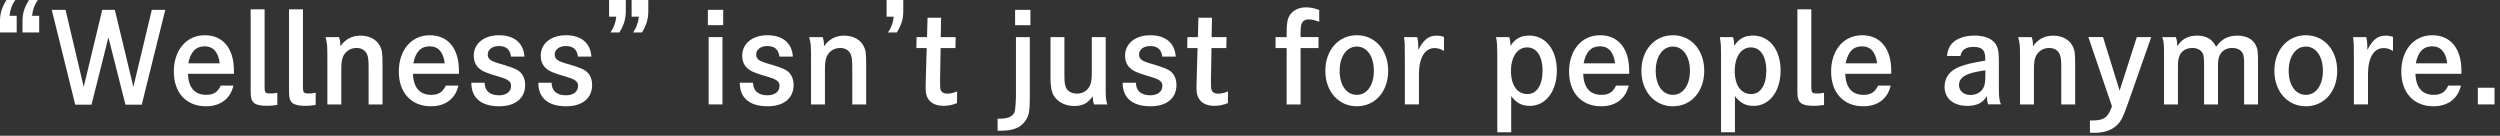
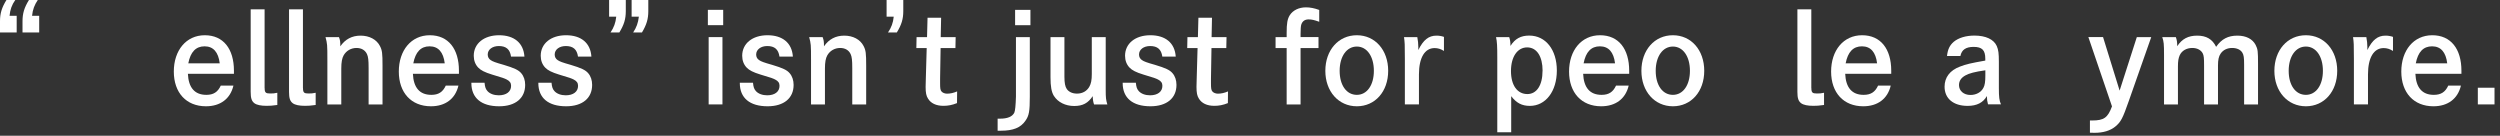
<svg xmlns="http://www.w3.org/2000/svg" width="442" height="24" viewBox="0 0 442 24" fill="none">
  <rect x="0" y="0" width="442" height="24" fill="#333333" stroke="none" />
  <path d="M2.95 2.79V5.74H0V3.76C0 2.38 0.31 1.34 1.14 0H2.7C2.08 0.88 1.8 1.69 1.69 2.79H2.94H2.95ZM6.93 2.79V5.74H3.98V3.76C3.98 2.37 4.29 1.34 5.12 0H6.68C6.09 0.88 5.78 1.69 5.67 2.79H6.92H6.93Z" fill="white" />
-   <path d="M11.59 1.74L14.8 15.36L18.08 1.74H20.3L23.58 15.36L26.84 1.74H29.22L25.06 18.51H22.18L19.17 6.61L16.18 18.51H13.3L9.15 1.74H11.59Z" fill="white" />
  <path d="M33.22 13.05C33.33 15.51 34.43 16.77 36.48 16.77C37.73 16.77 38.5 16.29 39.03 15.14H41.27C40.72 17.47 38.96 18.79 36.41 18.79C32.93 18.79 30.73 16.39 30.73 12.65C30.73 8.91 32.91 6.23 36.21 6.23C39.51 6.23 41.36 8.67 41.36 12.5V13.05H33.22ZM38.85 11.2C38.61 9.22 37.71 8.19 36.17 8.19C34.63 8.19 33.68 9.18 33.29 11.2H38.86H38.85Z" fill="white" />
  <path d="M46.79 15.56C46.79 16.37 46.97 16.53 47.78 16.53C48.24 16.53 48.57 16.51 49.03 16.4V18.56C48.08 18.69 47.75 18.71 47.14 18.71C46.13 18.71 45.4 18.56 44.98 18.25C44.5 17.88 44.32 17.37 44.32 16.25V1.65H46.78V15.56H46.79Z" fill="white" />
  <path d="M53.57 15.56C53.57 16.37 53.75 16.53 54.56 16.53C55.02 16.53 55.35 16.51 55.81 16.4V18.56C54.86 18.69 54.53 18.71 53.92 18.71C52.91 18.71 52.18 18.56 51.76 18.25C51.28 17.88 51.1 17.37 51.1 16.25V1.65H53.56V15.56H53.57Z" fill="white" />
  <path d="M59.93 6.56C60.13 7.09 60.17 7.37 60.17 8.19C61.03 6.94 62.22 6.3 63.76 6.3C65.3 6.3 66.58 6.98 67.17 8.13C67.57 8.9 67.63 9.41 67.63 11.63V18.47H65.17V12.02C65.17 10.63 65.1 10.04 64.88 9.56C64.55 8.86 63.89 8.48 63.03 8.48C62.08 8.48 61.23 8.96 60.76 9.78C60.47 10.29 60.34 11.01 60.34 12.11V18.47H57.88V10.72C57.88 7.79 57.86 7.73 57.55 6.56H59.93Z" fill="white" />
  <path d="M73 13.05C73.11 15.51 74.21 16.77 76.26 16.77C77.51 16.77 78.28 16.29 78.81 15.14H81.05C80.5 17.47 78.74 18.79 76.19 18.79C72.71 18.79 70.51 16.39 70.51 12.65C70.51 8.91 72.69 6.23 75.99 6.23C79.29 6.23 81.14 8.67 81.14 12.5V13.05H73ZM78.63 11.2C78.39 9.22 77.49 8.19 75.95 8.19C74.41 8.19 73.46 9.18 73.07 11.2H78.64H78.63Z" fill="white" />
  <path d="M90.35 10.01C90.17 8.73 89.49 8.14 88.19 8.14C87.05 8.14 86.23 8.76 86.23 9.64C86.23 10.06 86.41 10.41 86.76 10.63C87.11 10.87 87.57 11.05 89.07 11.47C90.9 12.02 91.67 12.37 92.15 12.94C92.61 13.47 92.85 14.19 92.85 15.01C92.85 17.36 91.13 18.79 88.25 18.79C85.1 18.79 83.34 17.32 83.34 14.7V14.63H85.67C85.74 15.4 85.87 15.75 86.18 16.1C86.6 16.58 87.35 16.85 88.18 16.85C89.52 16.85 90.36 16.21 90.36 15.18C90.36 14.67 90.14 14.34 89.59 14.06C89.19 13.86 88.93 13.75 86.99 13.18C85.69 12.78 85.01 12.43 84.55 11.95C84.04 11.42 83.76 10.7 83.76 9.86C83.76 7.7 85.56 6.23 88.23 6.23C90.9 6.23 92.56 7.59 92.72 10.01H90.34H90.35Z" fill="white" />
  <path d="M102.19 10.01C102.01 8.73 101.33 8.14 100.03 8.14C98.89 8.14 98.07 8.76 98.07 9.64C98.07 10.06 98.25 10.41 98.6 10.63C98.95 10.87 99.41 11.05 100.91 11.47C102.74 12.02 103.51 12.37 103.99 12.94C104.45 13.47 104.69 14.19 104.69 15.01C104.69 17.36 102.97 18.79 100.09 18.79C96.94 18.79 95.18 17.32 95.18 14.7V14.63H97.51C97.58 15.4 97.71 15.75 98.02 16.1C98.44 16.58 99.19 16.85 100.02 16.85C101.36 16.85 102.2 16.21 102.2 15.18C102.2 14.67 101.98 14.34 101.43 14.06C101.03 13.86 100.77 13.75 98.83 13.18C97.53 12.78 96.85 12.43 96.39 11.95C95.88 11.42 95.6 10.7 95.6 9.86C95.6 7.7 97.4 6.23 100.07 6.23C102.74 6.23 104.4 7.59 104.56 10.01H102.18H102.19Z" fill="white" />
  <path d="M107.69 2.95V0H110.64V1.98C110.64 3.37 110.33 4.38 109.5 5.74H107.94C108.53 4.86 108.84 4.05 108.95 2.95H107.7H107.69ZM111.67 2.95V0H114.62V1.98C114.62 3.37 114.31 4.38 113.5 5.74H111.94C112.53 4.86 112.82 4.05 112.95 2.95H111.67Z" fill="white" />
  <path d="M127.86 1.74V4.45H125.15V1.74H127.86ZM127.73 6.56V18.46H125.29V6.56H127.73Z" fill="white" />
  <path d="M137.81 10.01C137.63 8.73 136.95 8.14 135.65 8.14C134.51 8.14 133.69 8.76 133.69 9.64C133.69 10.06 133.87 10.41 134.22 10.63C134.57 10.87 135.03 11.05 136.53 11.47C138.36 12.02 139.13 12.37 139.61 12.94C140.07 13.47 140.31 14.19 140.31 15.01C140.31 17.36 138.59 18.79 135.71 18.79C132.56 18.79 130.8 17.32 130.8 14.7V14.63H133.13C133.2 15.4 133.33 15.75 133.64 16.1C134.06 16.58 134.81 16.85 135.64 16.85C136.98 16.85 137.82 16.21 137.82 15.18C137.82 14.67 137.6 14.34 137.05 14.06C136.65 13.86 136.39 13.75 134.45 13.18C133.15 12.78 132.47 12.43 132.01 11.95C131.5 11.42 131.22 10.7 131.22 9.86C131.22 7.7 133.02 6.23 135.69 6.23C138.36 6.23 140.02 7.59 140.18 10.01H137.8H137.81Z" fill="white" />
  <path d="M145.44 6.56C145.64 7.09 145.68 7.37 145.68 8.19C146.54 6.94 147.73 6.3 149.27 6.3C150.81 6.3 152.09 6.98 152.68 8.13C153.08 8.9 153.14 9.41 153.14 11.63V18.47H150.68V12.02C150.68 10.63 150.61 10.04 150.39 9.56C150.06 8.86 149.4 8.48 148.54 8.48C147.59 8.48 146.74 8.96 146.27 9.78C145.98 10.29 145.85 11.01 145.85 12.11V18.47H143.39V10.72C143.39 7.79 143.37 7.73 143.06 6.56H145.44Z" fill="white" />
  <path d="M156.75 2.95V0H159.7V1.98C159.7 3.37 159.39 4.38 158.56 5.74H157C157.59 4.86 157.9 4.05 158.01 2.95H156.76H156.75Z" fill="white" />
  <path d="M168.96 6.56L168.92 8.5H166.3C166.28 9.93 166.21 13.63 166.21 13.89V14.75C166.21 15.59 166.25 15.92 166.45 16.16C166.65 16.4 167.02 16.56 167.44 16.56C168.01 16.56 168.61 16.43 169.22 16.16L169.2 18.23C168.32 18.58 167.62 18.71 166.8 18.71C165.52 18.71 164.58 18.27 164.07 17.43C163.76 16.95 163.65 16.4 163.65 15.36C163.65 15.08 163.663 14.553 163.69 13.78L163.84 8.5H162.01L162.05 6.56H163.9L163.99 3.13H166.39L166.32 6.56H168.94H168.96Z" fill="white" />
  <path d="M182.07 6.56V17.08C182.07 19.68 181.94 20.45 181.28 21.37C180.44 22.58 179.12 23.11 176.97 23.11H176.38V20.98H176.8C178.12 20.98 178.98 20.63 179.33 19.92C179.477 19.6 179.573 18.654 179.62 17.08V6.56H182.08H182.07ZM182.18 1.74V4.45H179.47V1.74H182.18Z" fill="white" />
  <path d="M188.19 6.56V13.58C188.19 14.64 188.32 15.34 188.61 15.74C188.98 16.27 189.64 16.55 190.41 16.55C191.38 16.55 192.15 16.11 192.59 15.34C192.9 14.81 193.03 14.15 193.03 13.1V6.56H195.49V15.85C195.49 17.3 195.53 17.63 195.78 18.47H193.43C193.28 18.05 193.21 17.63 193.19 17C192.38 18.23 191.43 18.74 189.91 18.74C188.39 18.74 187.03 18.08 186.32 16.94C185.9 16.26 185.73 15.27 185.73 13.68V6.57H188.19V6.56Z" fill="white" />
  <path d="M205.5 10.01C205.32 8.73 204.64 8.14 203.34 8.14C202.2 8.14 201.38 8.76 201.38 9.64C201.38 10.06 201.56 10.41 201.91 10.63C202.26 10.87 202.72 11.05 204.22 11.47C206.05 12.02 206.82 12.37 207.3 12.94C207.76 13.47 208 14.19 208 15.01C208 17.36 206.28 18.79 203.4 18.79C200.25 18.79 198.49 17.32 198.49 14.7V14.63H200.82C200.89 15.4 201.02 15.75 201.33 16.1C201.75 16.58 202.5 16.85 203.33 16.85C204.67 16.85 205.51 16.21 205.51 15.18C205.51 14.67 205.29 14.34 204.74 14.06C204.34 13.86 204.08 13.75 202.14 13.18C200.84 12.78 200.16 12.43 199.7 11.95C199.19 11.42 198.91 10.7 198.91 9.86C198.91 7.7 200.71 6.23 203.38 6.23C206.05 6.23 207.71 7.59 207.87 10.01H205.49H205.5Z" fill="white" />
  <path d="M216.85 6.56L216.81 8.5H214.19C214.17 9.93 214.1 13.63 214.1 13.89V14.75C214.1 15.59 214.14 15.92 214.34 16.16C214.54 16.4 214.91 16.56 215.33 16.56C215.9 16.56 216.5 16.43 217.11 16.16L217.09 18.23C216.21 18.58 215.51 18.71 214.69 18.71C213.41 18.71 212.47 18.27 211.96 17.43C211.65 16.95 211.54 16.4 211.54 15.36C211.54 15.08 211.553 14.553 211.58 13.78L211.73 8.5H209.9L209.94 6.56H211.79L211.88 3.13H214.28L214.21 6.56H216.83H216.85Z" fill="white" />
  <path d="M233.11 6.56V8.5H229.94V18.47H227.48V8.5H225.52V6.56H227.48V5.81C227.48 4.12 227.61 3.37 228.03 2.69C228.6 1.81 229.64 1.3 230.89 1.3C231.66 1.3 232.39 1.45 233.24 1.76V3.85C232.32 3.52 231.9 3.43 231.35 3.43C230.71 3.43 230.27 3.74 230.07 4.33C229.98 4.59 229.94 5.21 229.94 6.02V6.55H233.11V6.56Z" fill="white" />
  <path d="M239.89 6.23C243.12 6.23 245.43 8.85 245.43 12.52C245.43 16.19 243.12 18.79 239.89 18.79C236.66 18.79 234.32 16.17 234.32 12.52C234.32 8.87 236.63 6.23 239.89 6.23ZM239.89 16.77C241.69 16.77 242.9 15.05 242.9 12.52C242.9 9.99 241.69 8.23 239.89 8.23C238.09 8.23 236.85 9.97 236.85 12.52C236.85 15.07 238.06 16.77 239.89 16.77Z" fill="white" />
  <path d="M250.58 6.56C250.69 7.11 250.76 7.77 250.76 8.32V8.85C251.64 7.05 252.59 6.3 253.97 6.3C254.41 6.3 254.87 6.37 255.29 6.52V9.01C254.74 8.66 254.21 8.5 253.64 8.5C251.88 8.5 250.87 10.22 250.87 13.16V18.46H248.38V10.43C248.38 7.7 248.36 7.57 248.23 6.56H250.58Z" fill="white" />
  <path d="M264.72 10.23C264.72 8.14 264.68 7.37 264.5 6.56H266.83C266.98 7.02 267.05 7.48 267.05 8.12C267.86 6.84 268.88 6.29 270.37 6.29C273.27 6.29 275.25 8.78 275.25 12.47C275.25 16.16 273.27 18.72 270.48 18.72C269.07 18.72 268.1 18.21 267.18 17V23.38H264.72V10.22V10.23ZM272.73 12.52C272.73 9.97 271.7 8.38 270 8.38C268.3 8.38 267.14 10.01 267.14 12.56C267.14 15.11 268.28 16.63 270.04 16.63C271.69 16.63 272.72 15.07 272.72 12.52H272.73Z" fill="white" />
  <path d="M279.9 13.05C280.01 15.51 281.11 16.77 283.16 16.77C284.41 16.77 285.18 16.29 285.71 15.14H287.95C287.4 17.47 285.64 18.79 283.09 18.79C279.61 18.79 277.41 16.39 277.41 12.65C277.41 8.91 279.59 6.23 282.89 6.23C286.19 6.23 288.04 8.67 288.04 12.5V13.05H279.9ZM285.54 11.2C285.3 9.22 284.4 8.19 282.86 8.19C281.32 8.19 280.37 9.18 279.98 11.2H285.55H285.54Z" fill="white" />
  <path d="M295.77 6.23C299 6.23 301.31 8.85 301.31 12.52C301.31 16.19 299 18.79 295.77 18.79C292.54 18.79 290.2 16.17 290.2 12.52C290.2 8.87 292.51 6.23 295.77 6.23ZM295.77 16.77C297.57 16.77 298.78 15.05 298.78 12.52C298.78 9.99 297.57 8.23 295.77 8.23C293.97 8.23 292.73 9.97 292.73 12.52C292.73 15.07 293.94 16.77 295.77 16.77Z" fill="white" />
-   <path d="M304.28 10.23C304.28 8.14 304.24 7.37 304.06 6.56H306.39C306.54 7.02 306.61 7.48 306.61 8.12C307.42 6.84 308.44 6.29 309.93 6.29C312.83 6.29 314.81 8.78 314.81 12.47C314.81 16.16 312.83 18.72 310.04 18.72C308.63 18.72 307.66 18.21 306.74 17V23.38H304.28V10.22V10.23ZM312.29 12.52C312.29 9.97 311.26 8.38 309.56 8.38C307.86 8.38 306.7 10.01 306.7 12.56C306.7 15.11 307.84 16.63 309.6 16.63C311.25 16.63 312.28 15.07 312.28 12.52H312.29Z" fill="white" />
  <path d="M320.25 15.56C320.25 16.37 320.43 16.53 321.24 16.53C321.7 16.53 322.03 16.51 322.49 16.4V18.56C321.54 18.69 321.21 18.71 320.6 18.71C319.59 18.71 318.86 18.56 318.44 18.25C317.96 17.88 317.78 17.37 317.78 16.25V1.65H320.24V15.56H320.25Z" fill="white" />
  <path d="M326.23 13.05C326.34 15.51 327.44 16.77 329.49 16.77C330.74 16.77 331.51 16.29 332.04 15.14H334.28C333.73 17.47 331.97 18.79 329.42 18.79C325.94 18.79 323.74 16.39 323.74 12.65C323.74 8.91 325.92 6.23 329.22 6.23C332.52 6.23 334.37 8.67 334.37 12.5V13.05H326.23ZM331.87 11.2C331.63 9.22 330.73 8.19 329.19 8.19C327.65 8.19 326.7 9.18 326.31 11.2H331.88H331.87Z" fill="white" />
  <path d="M344.23 9.9C344.36 8.71 344.71 8.01 345.42 7.39C346.26 6.69 347.58 6.29 349.07 6.29C351.07 6.29 352.5 6.95 353.03 8.14C353.32 8.82 353.4 9.44 353.4 10.93V15.57C353.4 17.18 353.47 17.77 353.77 18.45H351.48C351.33 17.86 351.3 17.64 351.28 16.98C350.62 18.15 349.5 18.72 347.87 18.72C345.36 18.72 343.8 17.42 343.8 15.33C343.8 13.68 344.75 12.43 346.53 11.77C347.63 11.35 348.36 11.18 351 10.71V10.38C351 8.86 350.43 8.29 348.93 8.29C347.57 8.29 346.82 8.8 346.6 9.9H344.22H344.23ZM351.01 12.43C349.16 12.69 348.15 12.96 347.49 13.33C346.72 13.75 346.35 14.32 346.35 15.05C346.35 16.06 347.19 16.79 348.37 16.79C349.38 16.79 350.24 16.33 350.66 15.54C350.92 15.08 351.01 14.44 351.01 13.34V12.44V12.43Z" fill="white" />
-   <path d="M359.19 6.56C359.39 7.09 359.43 7.37 359.43 8.19C360.29 6.94 361.48 6.3 363.02 6.3C364.56 6.3 365.84 6.98 366.43 8.13C366.83 8.9 366.89 9.41 366.89 11.63V18.47H364.43V12.02C364.43 10.63 364.36 10.04 364.14 9.56C363.81 8.86 363.15 8.48 362.29 8.48C361.34 8.48 360.49 8.96 360.02 9.78C359.73 10.29 359.6 11.01 359.6 12.11V18.47H357.14V10.72C357.14 7.79 357.12 7.73 356.81 6.56H359.19Z" fill="white" />
  <path d="M371.82 6.56L374.75 16.02L377.79 6.56H380.34L376.36 17.89C375.28 20.97 374.97 21.56 373.98 22.38C373.08 23.11 371.85 23.48 370.31 23.48C370.13 23.48 369.85 23.48 369.5 23.46V21.3H369.9C371.97 21.3 372.65 20.82 373.4 18.81L369.22 6.55H371.84L371.82 6.56Z" fill="white" />
  <path d="M384.69 6.56C384.87 7.07 384.93 7.44 384.93 8.08V8.17C385.79 6.87 386.87 6.3 388.47 6.3C390.07 6.3 391.15 6.92 391.81 8.28C392.78 6.89 393.92 6.3 395.57 6.3C397.11 6.3 398.25 6.89 398.8 7.95C399.18 8.72 399.22 9.01 399.22 11.36V18.47H396.76V11.41C396.76 10.18 396.69 9.72 396.45 9.32C396.14 8.79 395.48 8.48 394.65 8.48C393.77 8.48 393.04 8.83 392.6 9.49C392.27 9.97 392.14 10.59 392.14 11.58V18.47H389.68V11.67C389.68 10.24 389.64 9.84 389.44 9.43C389.13 8.84 388.45 8.48 387.61 8.48C386.58 8.48 385.74 8.96 385.37 9.78C385.15 10.29 385.06 10.81 385.06 11.72V18.47H382.6V9.78C382.6 7.73 382.56 7.38 382.29 6.57H384.69V6.56Z" fill="white" />
  <path d="M407.68 6.23C410.91 6.23 413.22 8.85 413.22 12.52C413.22 16.19 410.91 18.79 407.68 18.79C404.45 18.79 402.11 16.17 402.11 12.52C402.11 8.87 404.42 6.23 407.68 6.23ZM407.68 16.77C409.48 16.77 410.69 15.05 410.69 12.52C410.69 9.99 409.48 8.23 407.68 8.23C405.88 8.23 404.64 9.97 404.64 12.52C404.64 15.07 405.85 16.77 407.68 16.77Z" fill="white" />
  <path d="M418.37 6.56C418.48 7.11 418.55 7.77 418.55 8.32V8.85C419.43 7.05 420.38 6.3 421.76 6.3C422.2 6.3 422.66 6.37 423.08 6.52V9.01C422.53 8.66 422 8.5 421.43 8.5C419.67 8.5 418.66 10.22 418.66 13.16V18.46H416.17V10.43C416.17 7.7 416.15 7.57 416.02 6.56H418.37Z" fill="white" />
  <path d="M427.04 13.05C427.15 15.51 428.25 16.77 430.3 16.77C431.55 16.77 432.32 16.29 432.85 15.14H435.09C434.54 17.47 432.78 18.79 430.23 18.79C426.75 18.79 424.55 16.39 424.55 12.65C424.55 8.91 426.73 6.23 430.03 6.23C433.33 6.23 435.18 8.67 435.18 12.5V13.05H427.04ZM432.67 11.2C432.43 9.22 431.53 8.19 429.99 8.19C428.45 8.19 427.5 9.18 427.11 11.2H432.68H432.67Z" fill="white" />
  <path d="M441.03 15.51V18.46H438.08V15.51H441.03Z" fill="white" />
</svg>